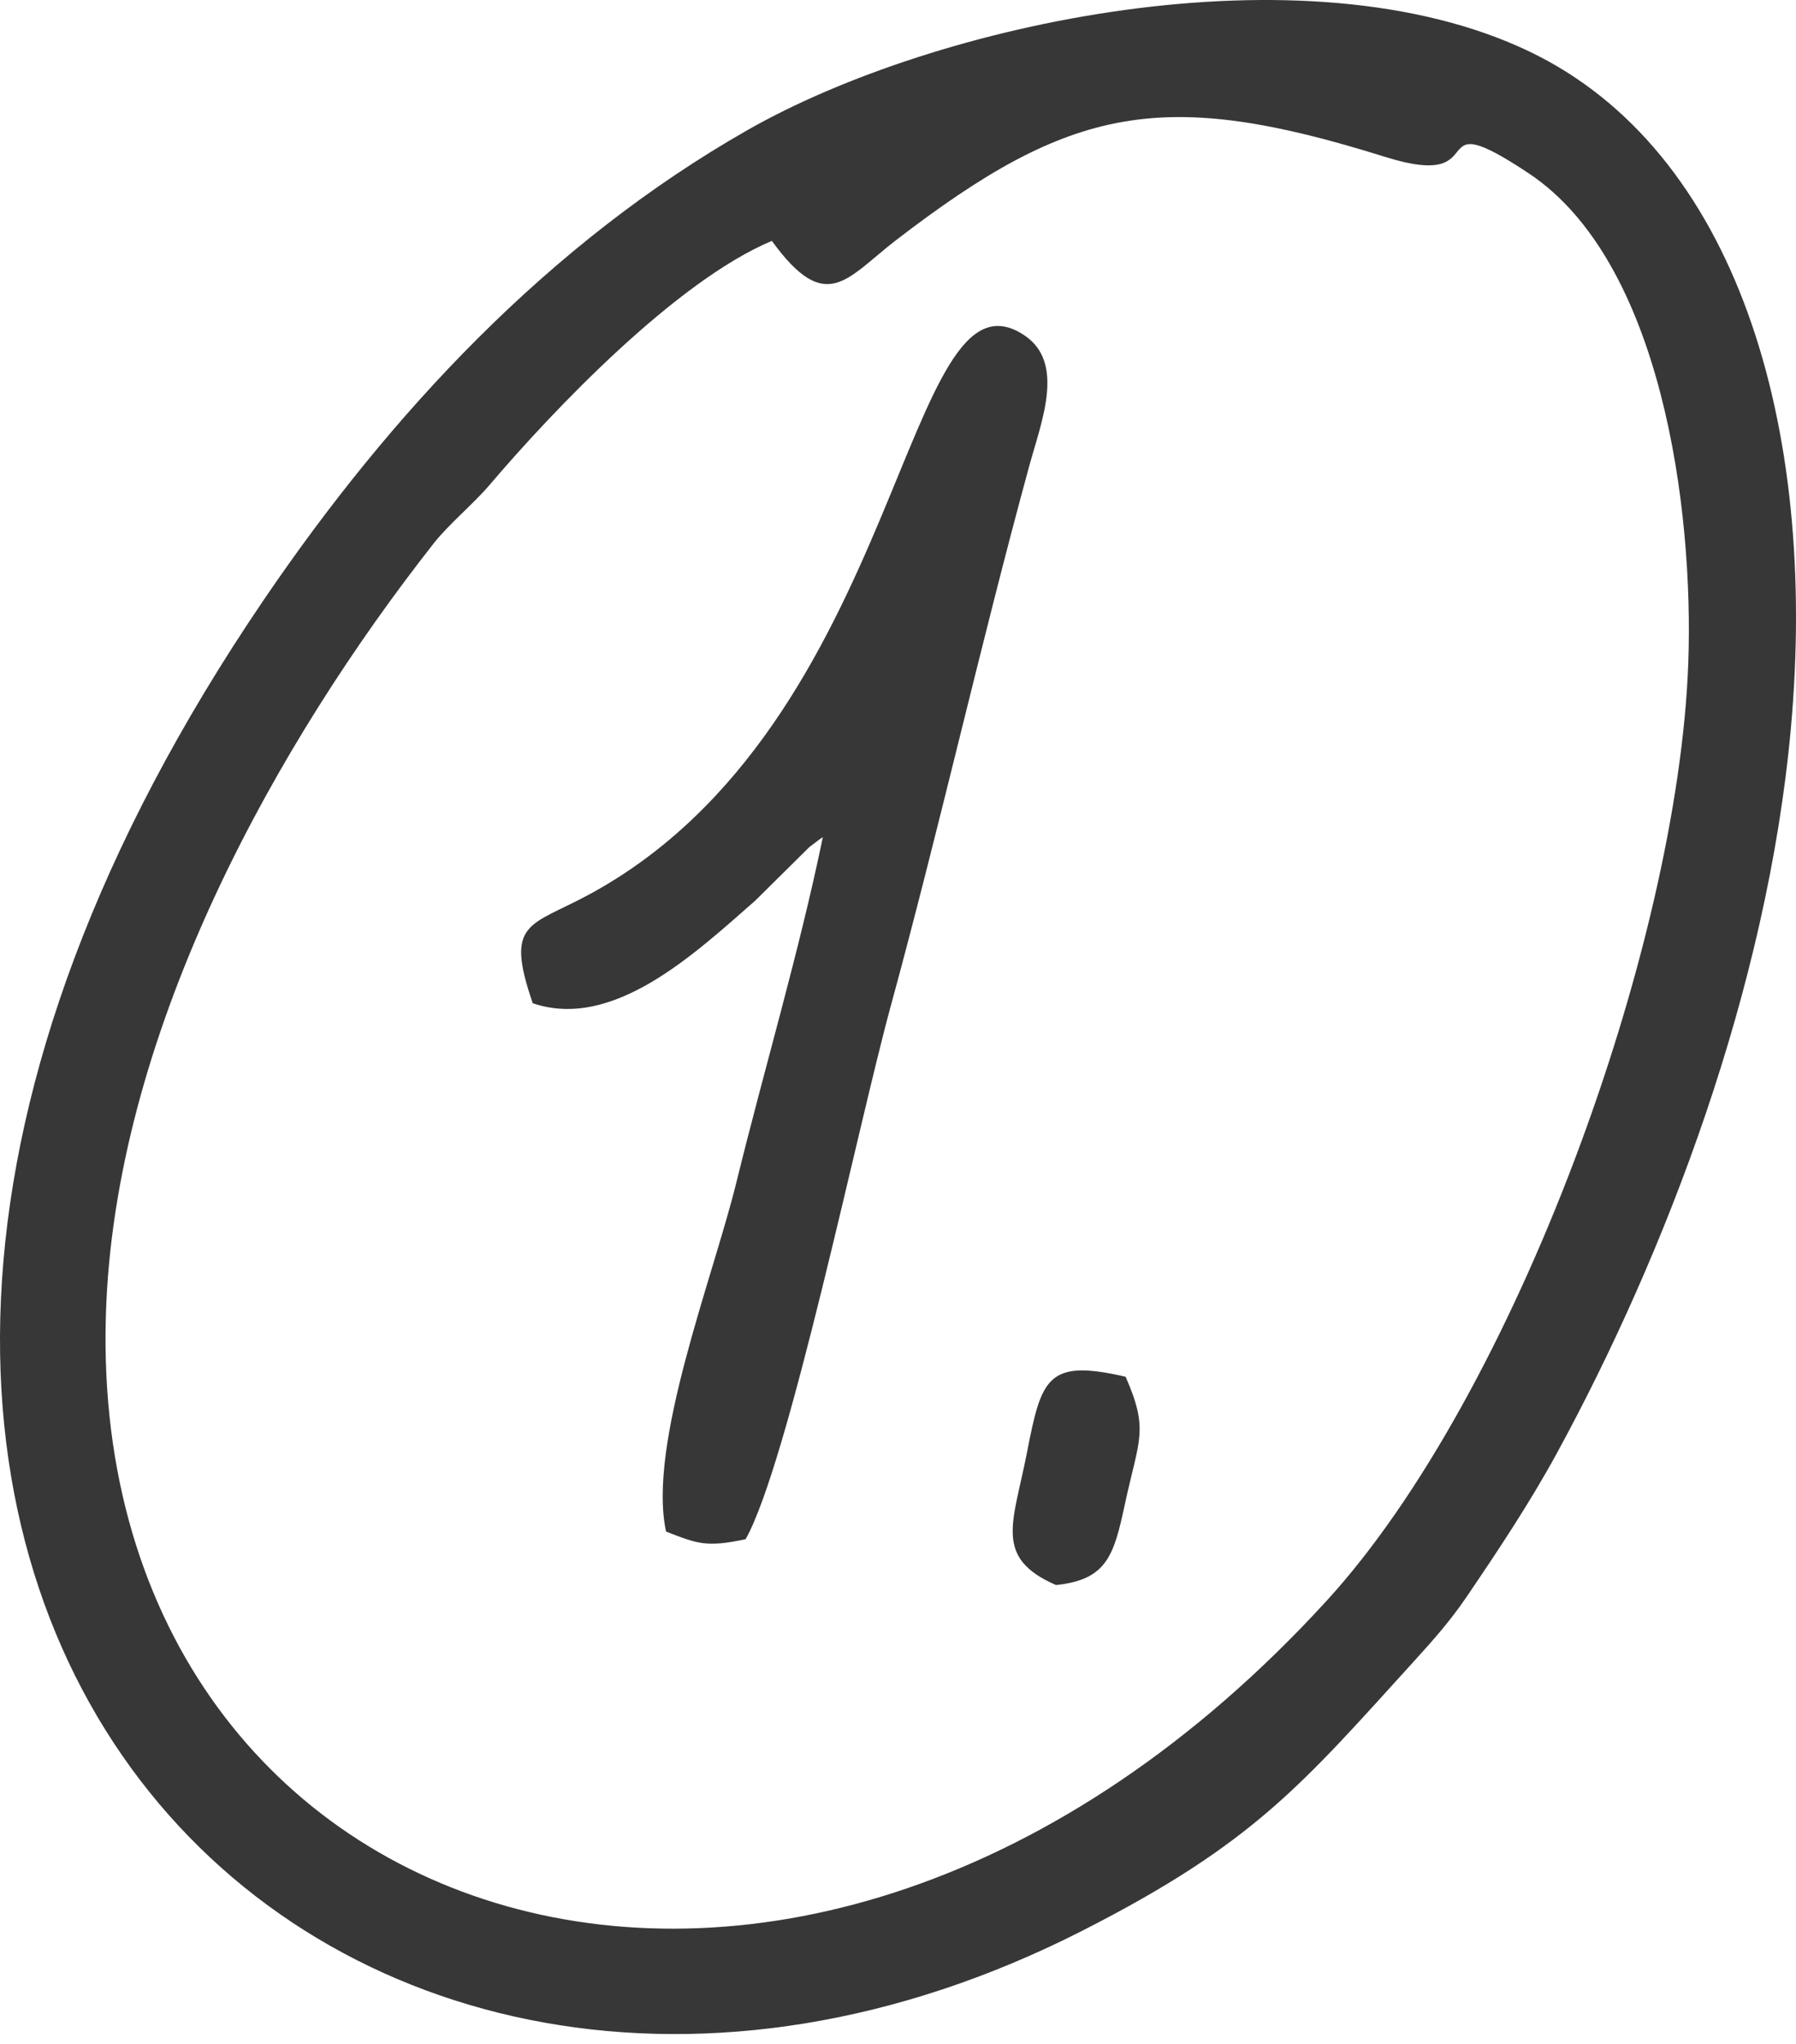
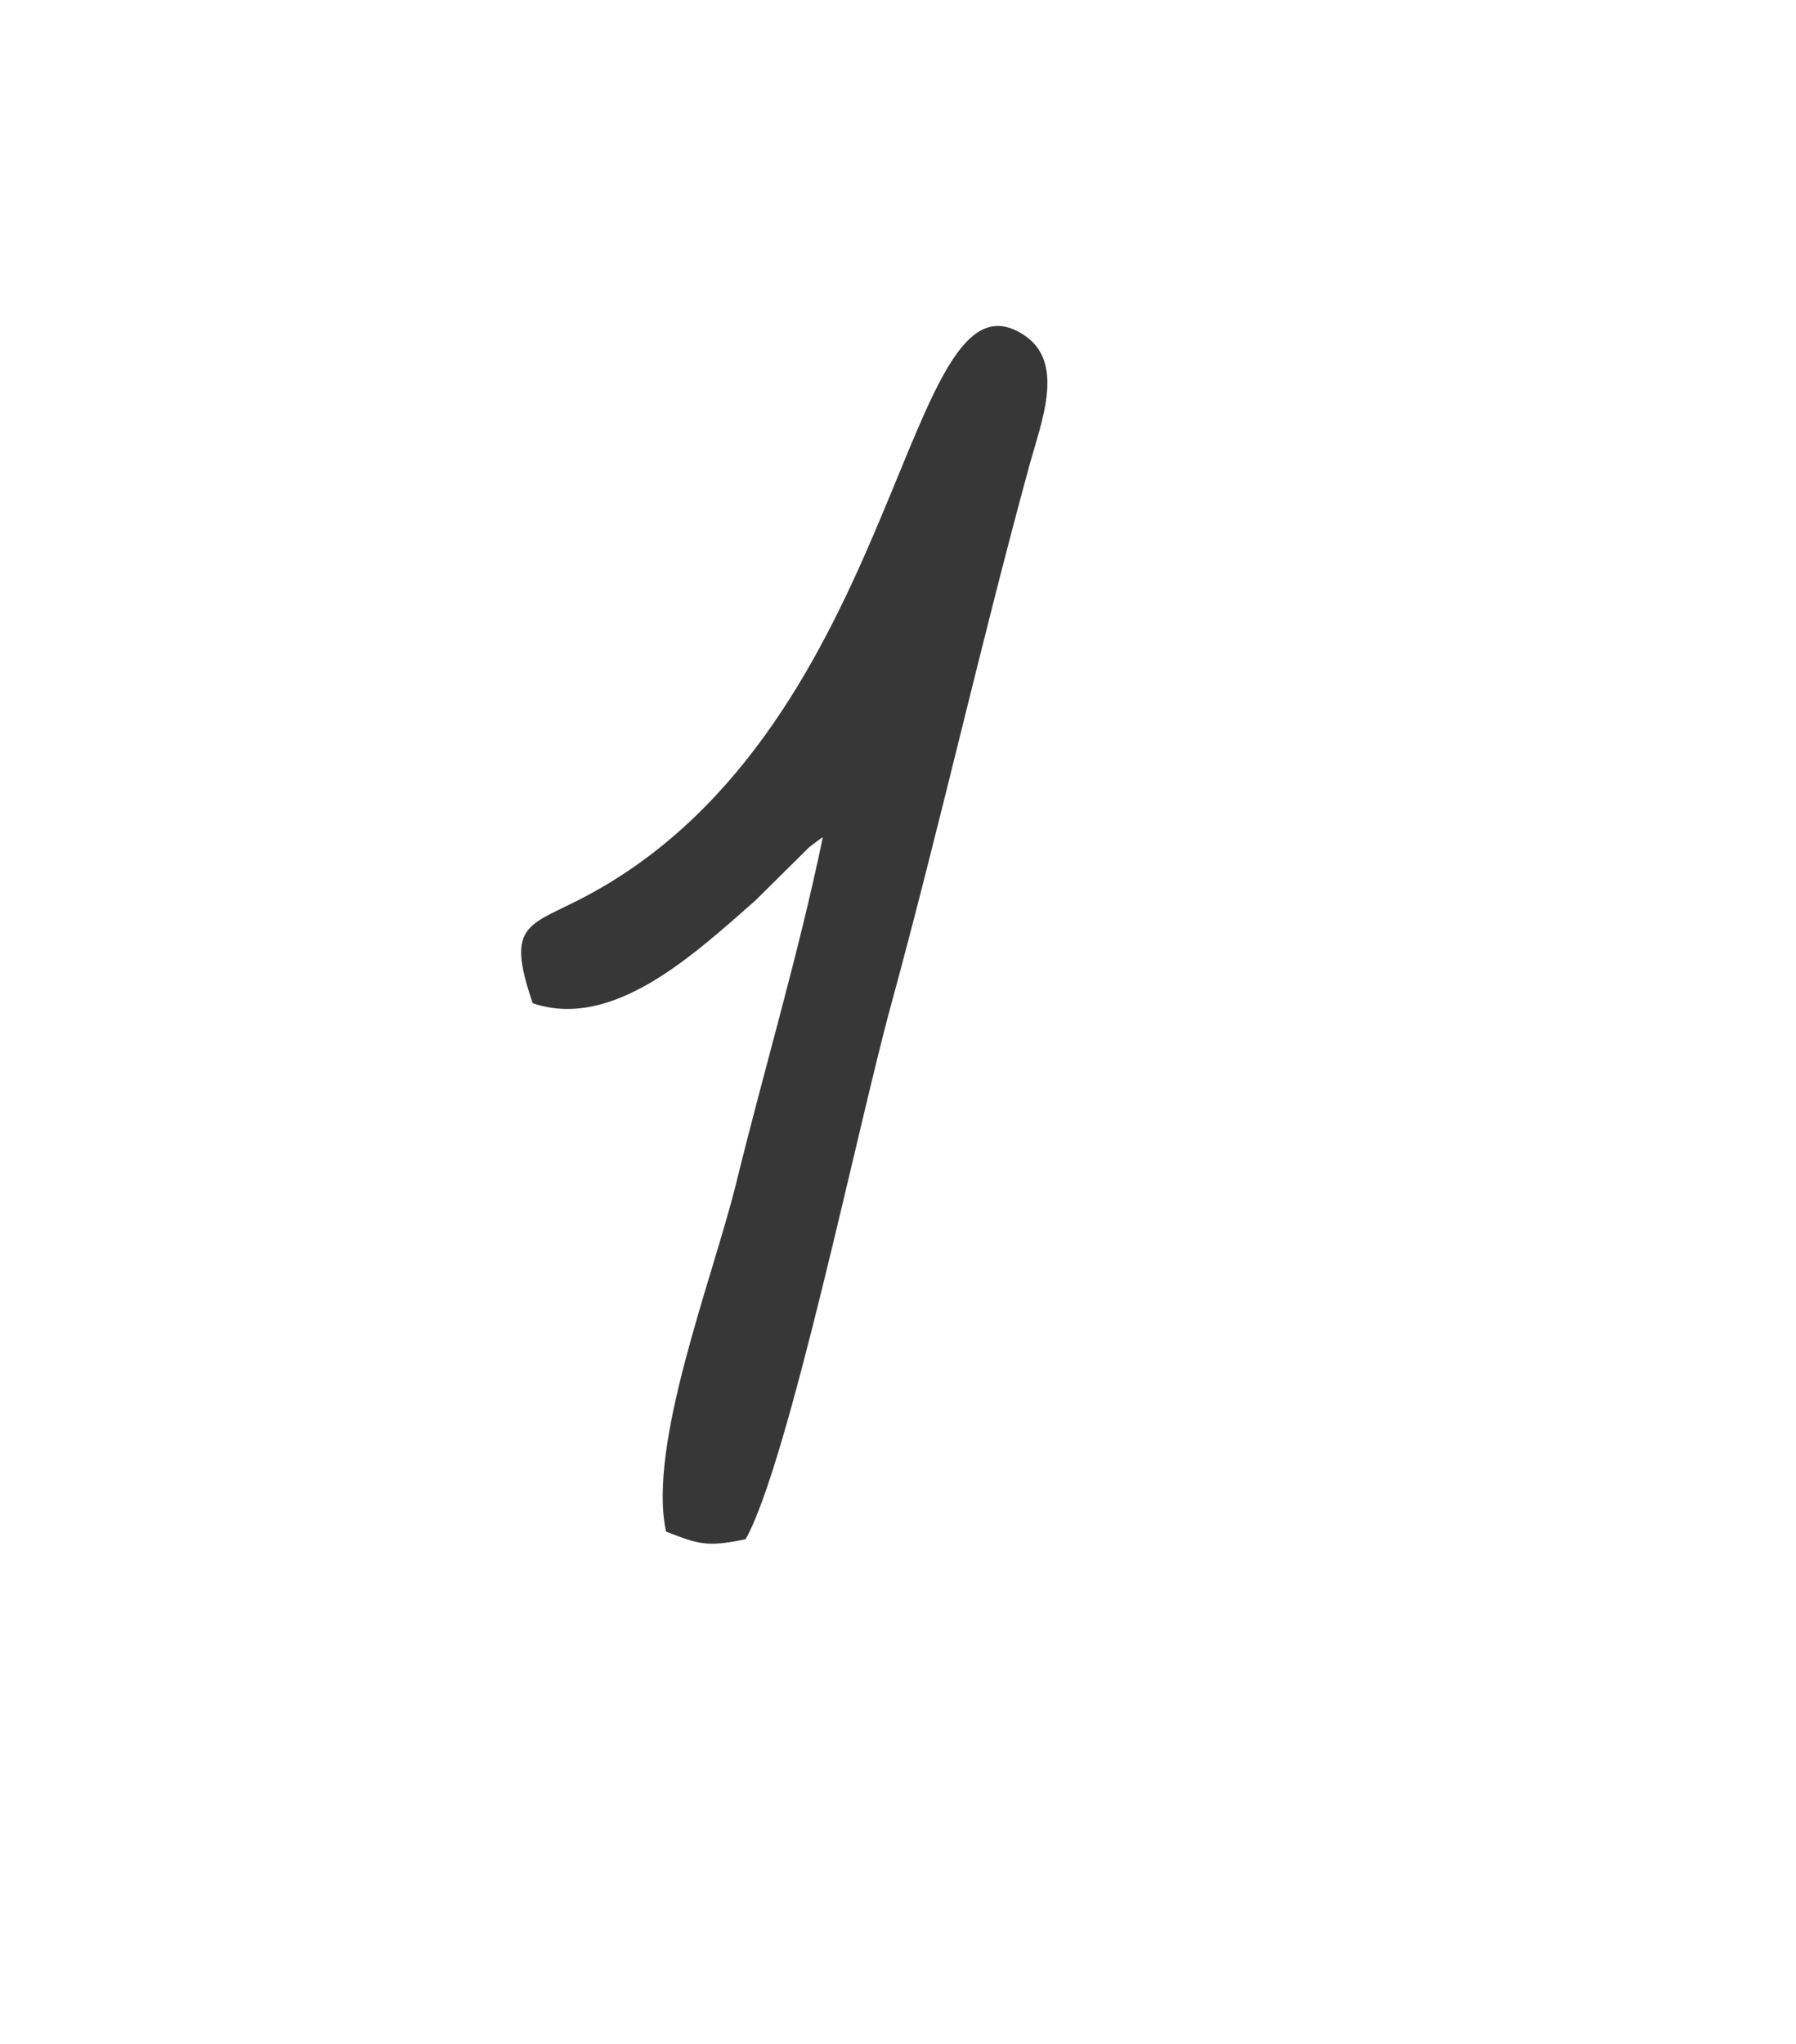
<svg xmlns="http://www.w3.org/2000/svg" width="160" height="182" viewBox="0 0 160 182" fill="none">
-   <path fill-rule="evenodd" clip-rule="evenodd" d="M68.763 21.45C73.616 28.14 75.419 24.77 79.852 21.365C95.424 9.406 103.552 7.752 123.415 13.976C133.473 17.128 126.346 8.89 136.203 15.444C148.05 23.32 150.893 45.358 150.405 59.007C149.498 84.33 134.896 124.273 118.206 142.524C70.847 194.317 6.941 172.152 9.474 116.014C10.591 91.276 24.715 66.089 38.663 48.353C39.955 46.711 42.215 44.826 43.575 43.228C49.286 36.518 60.215 25.041 68.763 21.45ZM159.542 64.87C162.003 37.748 154.596 13.354 136.222 4.575C116.151 -5.014 83.414 2 66.59 11.585C48.837 21.701 34.736 36.885 23.488 53.432C-36.619 141.86 29.941 205.704 96.353 171.963C111.795 164.117 116.022 158.861 126.064 147.827C127.68 146.05 129.208 144.32 130.596 142.282C133.405 138.157 136.311 133.786 138.714 129.375C148.36 111.672 157.436 88.067 159.542 64.87Z" fill="#050505" fill-opacity="0.8" />
  <path fill-rule="evenodd" clip-rule="evenodd" d="M47.461 89.338C54.602 91.762 61.816 84.998 67.293 80.191L72.101 75.431C72.268 75.291 72.551 75.099 72.693 74.986C72.836 74.872 73.091 74.676 73.305 74.544C71.172 84.866 68.093 95.145 65.597 105.31C63.518 113.778 57.654 128.649 59.338 136.387C62.149 137.471 62.912 137.812 66.427 137.063C70.252 130.229 76.412 100.358 79.342 89.633C83.71 73.65 87.301 57.565 91.687 41.515C92.763 37.577 94.918 32.337 91.288 29.881C80.441 22.547 80.638 64.477 52.428 79.685C47.183 82.512 44.942 82.034 47.461 89.338Z" fill="#050505" fill-opacity="0.8" />
-   <path fill-rule="evenodd" clip-rule="evenodd" d="M94.079 141.146C98.617 140.672 99.233 138.51 100.212 133.949C101.457 128.153 102.377 127.368 100.276 122.598C93.281 120.981 92.78 122.725 91.483 129.384C90.272 135.604 88.477 138.715 94.079 141.146Z" fill="#050505" fill-opacity="0.8" />
</svg>